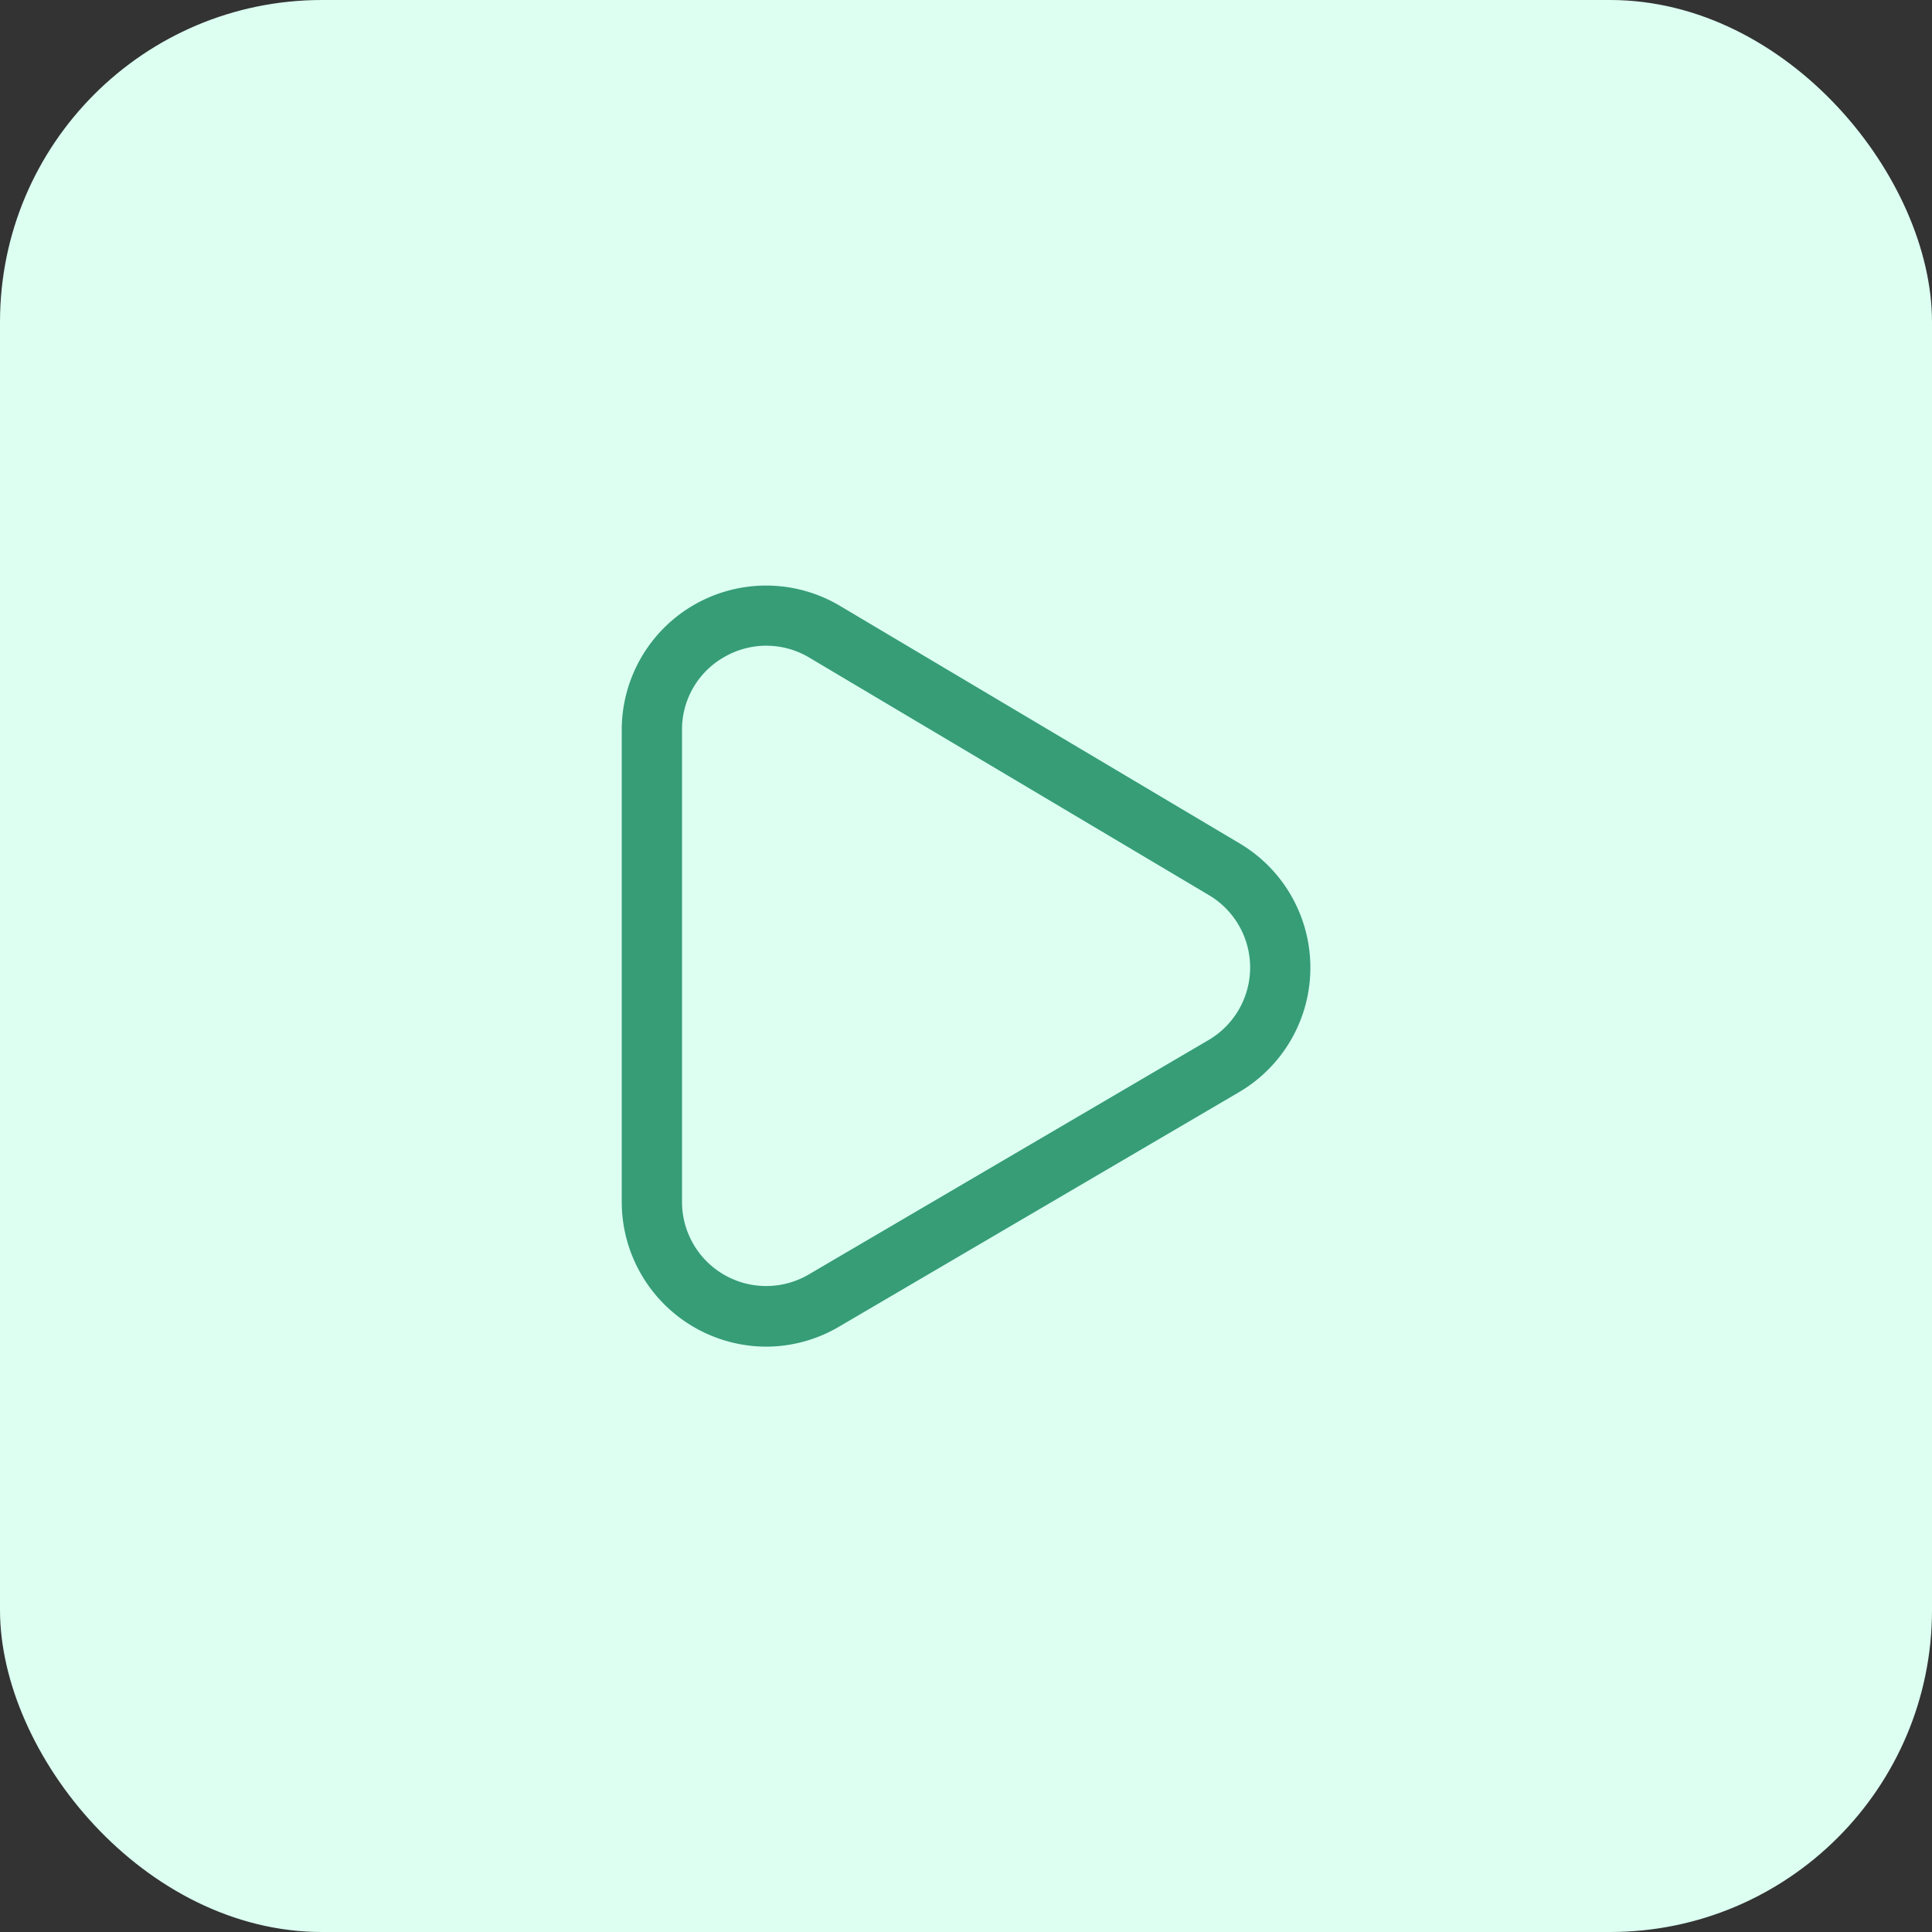
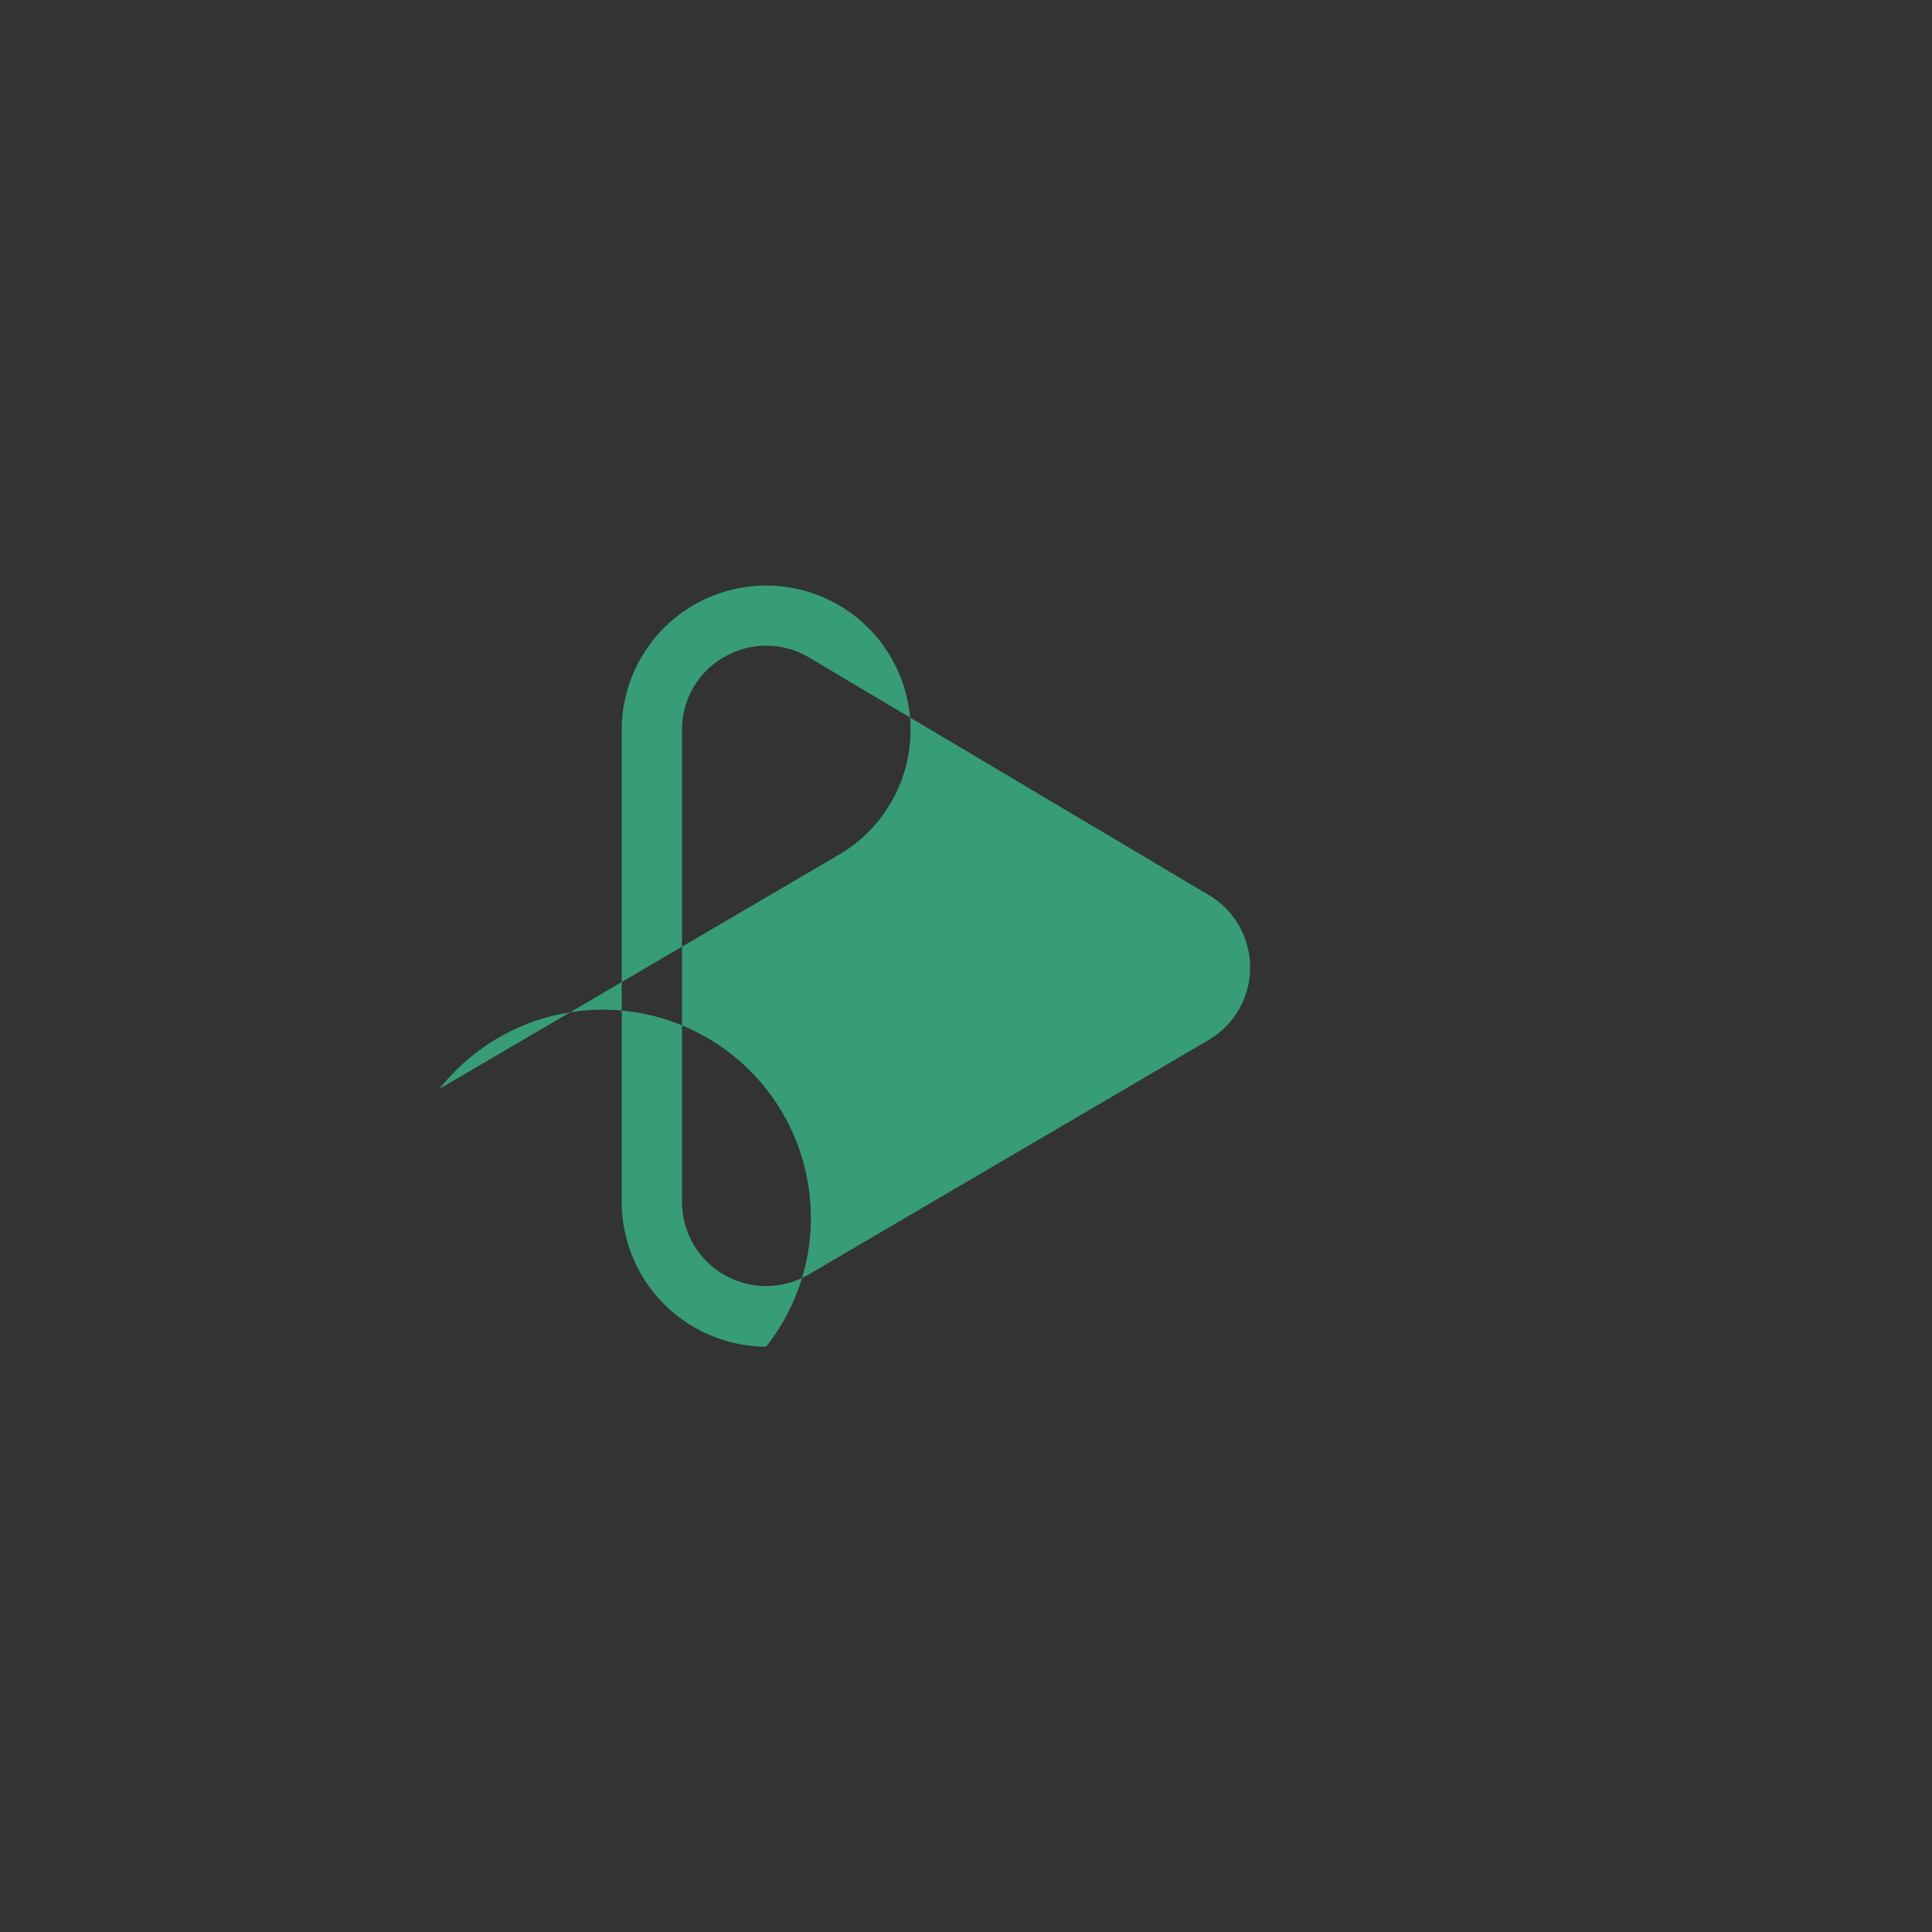
<svg xmlns="http://www.w3.org/2000/svg" width="72" height="72" viewBox="0 0 72 72">
  <rect x="0" y="0" width="72" height="72" fill="#333333" stroke="none" />
  <g id="Group_5" data-name="Group 5" transform="translate(-255.092 -295.928)">
-     <rect id="Rectangle_10" data-name="Rectangle 10" width="72" height="72" rx="12" transform="translate(255.092 295.928)" fill="#dcfff2" />
-     <path id="Path_12" data-name="Path 12" d="M284.645,345.114a5.4,5.4,0,0,1-5.383-5.39V322.132a5.382,5.382,0,0,1,8.132-4.626l14.9,8.856a5.381,5.381,0,0,1-.028,9.268l-14.9,8.736A5.368,5.368,0,0,1,284.645,345.114Zm0-26.123a3.133,3.133,0,0,0-1.551.416,3.1,3.1,0,0,0-1.585,2.725v17.592a3.136,3.136,0,0,0,4.722,2.7l14.9-8.736a3.135,3.135,0,0,0,.016-5.4l-14.9-8.856A3.121,3.121,0,0,0,284.645,318.992Z" transform="translate(-1 1)" fill="#369d77" />
+     <path id="Path_12" data-name="Path 12" d="M284.645,345.114a5.4,5.4,0,0,1-5.383-5.39V322.132a5.382,5.382,0,0,1,8.132-4.626a5.381,5.381,0,0,1-.028,9.268l-14.9,8.736A5.368,5.368,0,0,1,284.645,345.114Zm0-26.123a3.133,3.133,0,0,0-1.551.416,3.1,3.1,0,0,0-1.585,2.725v17.592a3.136,3.136,0,0,0,4.722,2.7l14.9-8.736a3.135,3.135,0,0,0,.016-5.4l-14.9-8.856A3.121,3.121,0,0,0,284.645,318.992Z" transform="translate(-1 1)" fill="#369d77" />
  </g>
</svg>